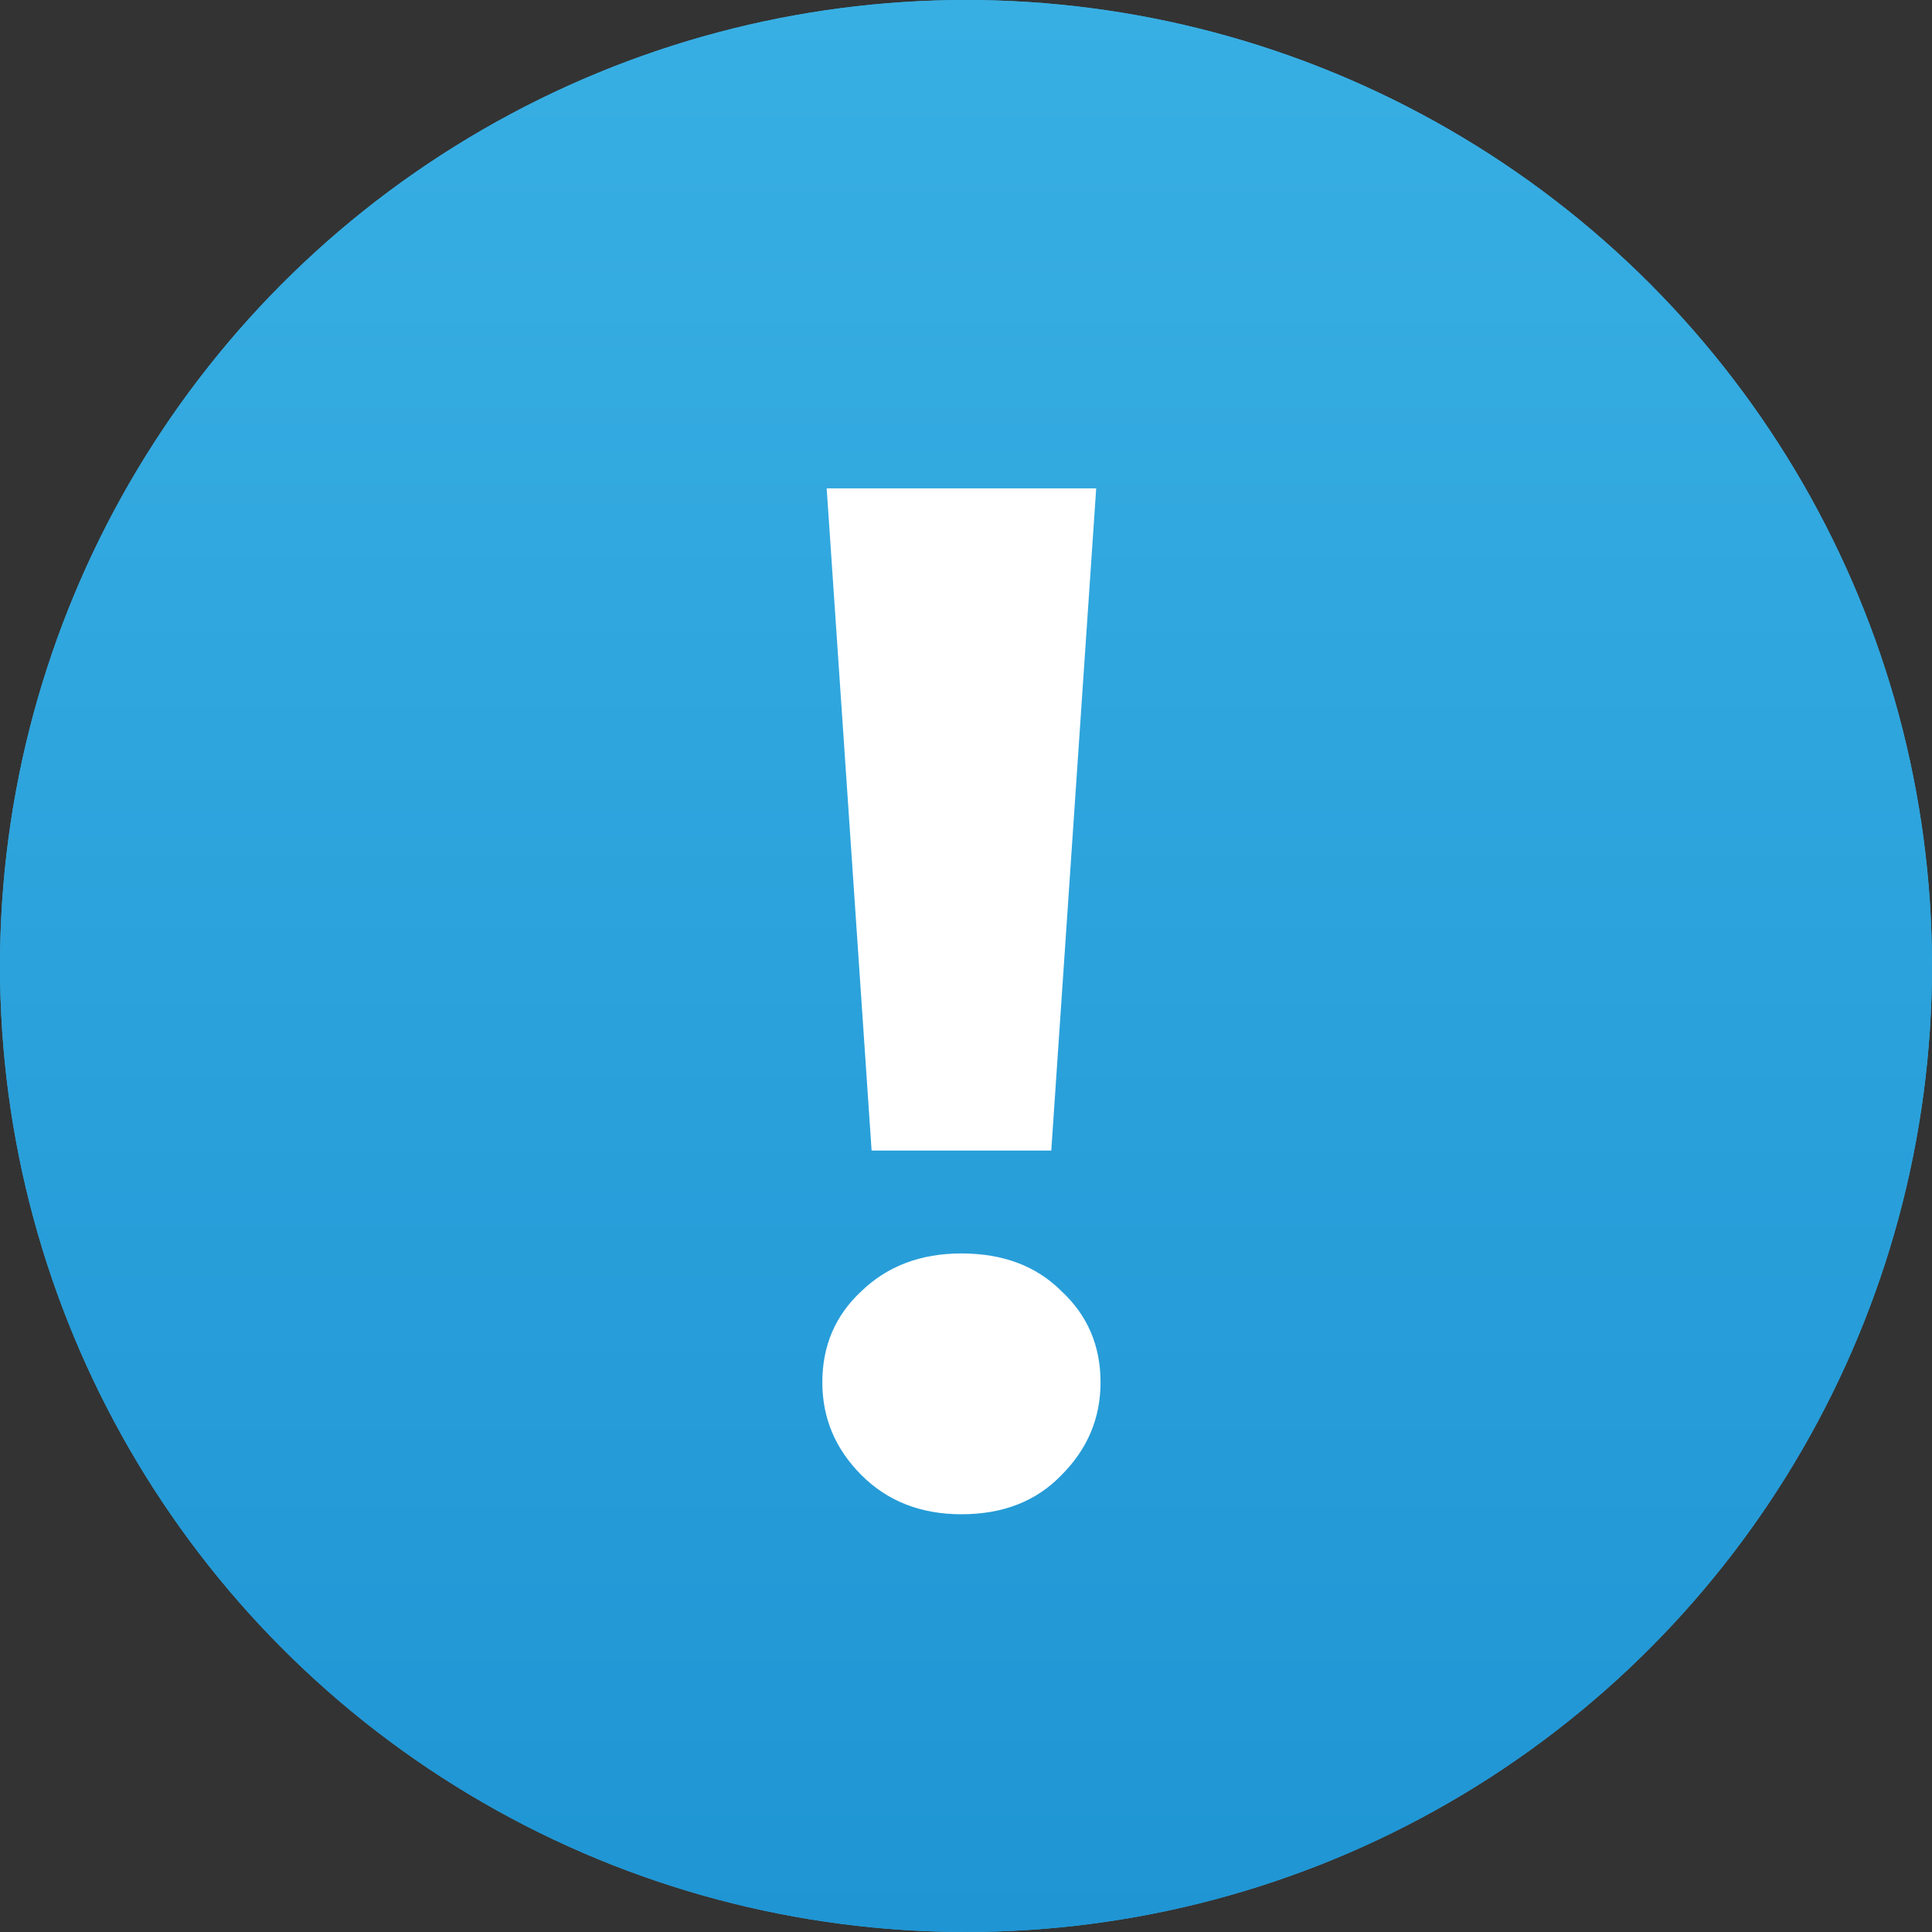
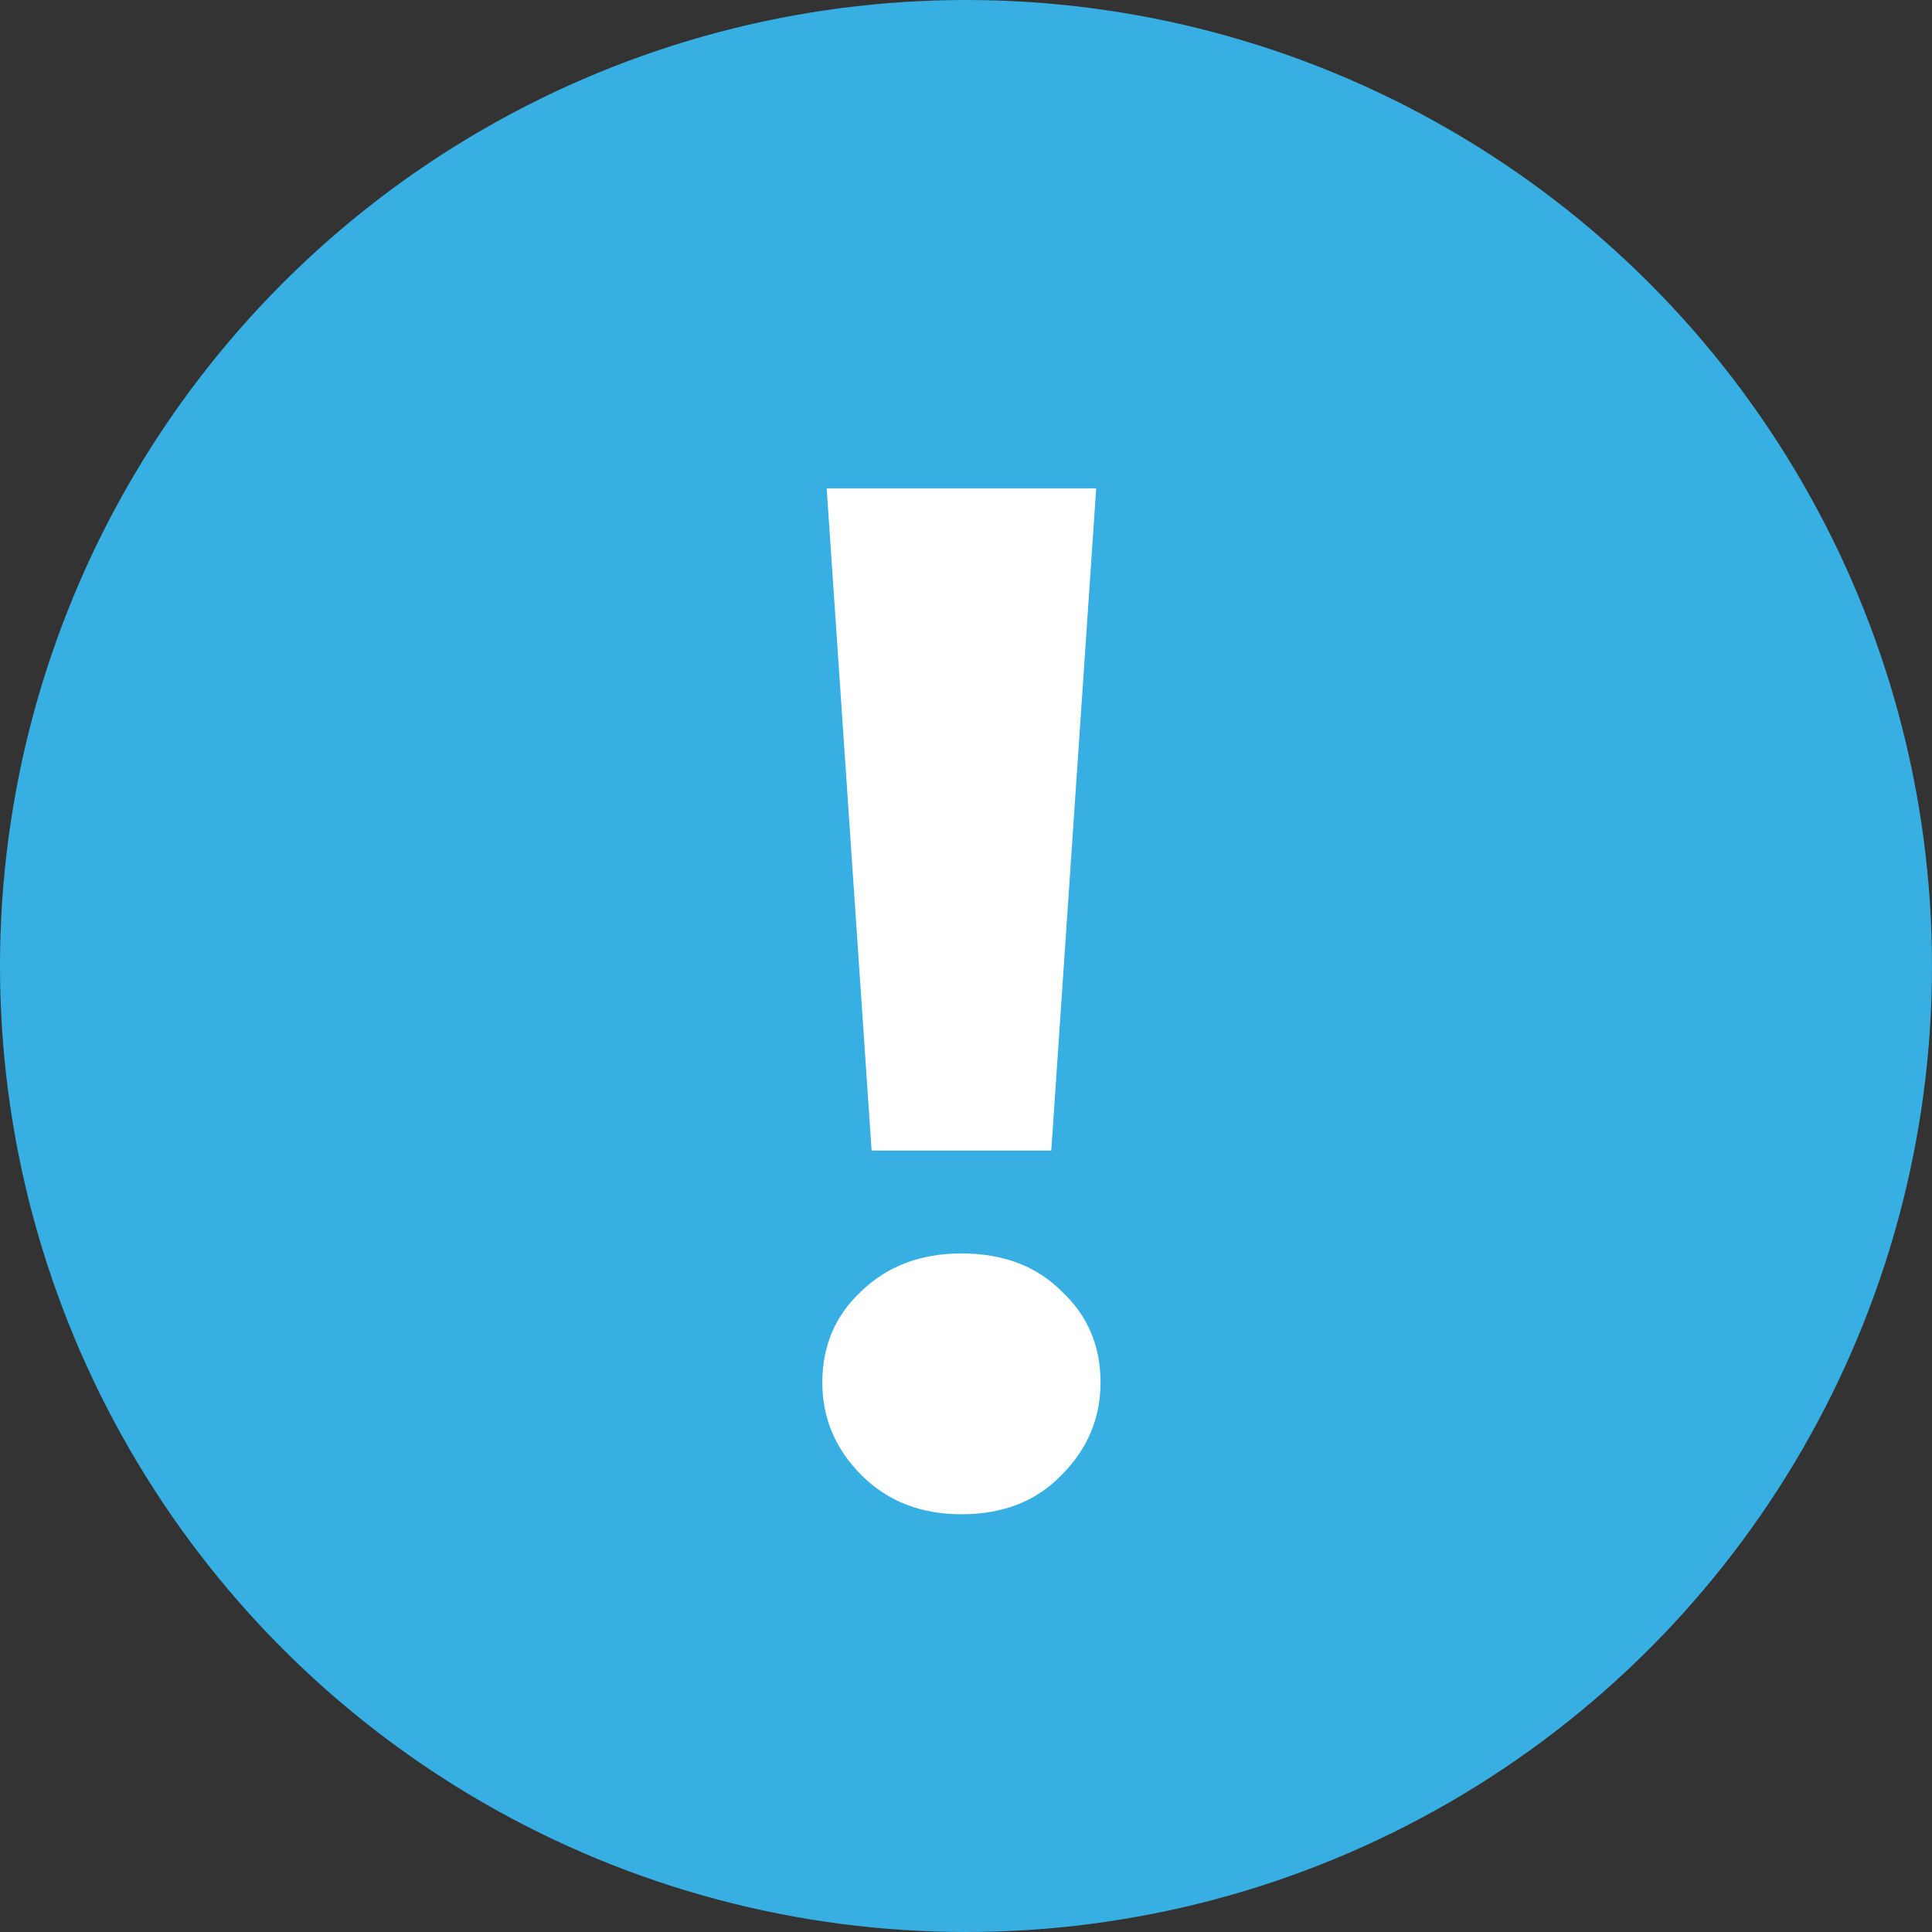
<svg xmlns="http://www.w3.org/2000/svg" width="36" height="36" viewBox="0 0 36 36" fill="none">
  <rect x="0" y="0" width="36" height="36" fill="#333333" stroke="none" />
  <circle cx="18" cy="18" r="18" fill="#38AFE3" />
-   <circle cx="18" cy="18" r="18" fill="url(#paint0_linear_302_515)" />
  <path d="M16.241 21.439L15.404 9.1H20.426L19.589 21.439H16.241ZM17.915 28.216C17.159 28.216 16.538 27.973 16.052 27.487C15.566 27.001 15.323 26.425 15.323 25.759C15.323 25.075 15.566 24.508 16.052 24.058C16.538 23.59 17.159 23.356 17.915 23.356C18.689 23.356 19.31 23.59 19.778 24.058C20.264 24.508 20.507 25.075 20.507 25.759C20.507 26.425 20.264 27.001 19.778 27.487C19.31 27.973 18.689 28.216 17.915 28.216Z" fill="white" />
  <defs>
    <linearGradient id="paint0_linear_302_515" x1="18" y1="0" x2="18" y2="36" gradientUnits="userSpaceOnUse">
      <stop stop-color="#38AFE3" />
      <stop offset="1" stop-color="#1F95D4" />
    </linearGradient>
  </defs>
</svg>